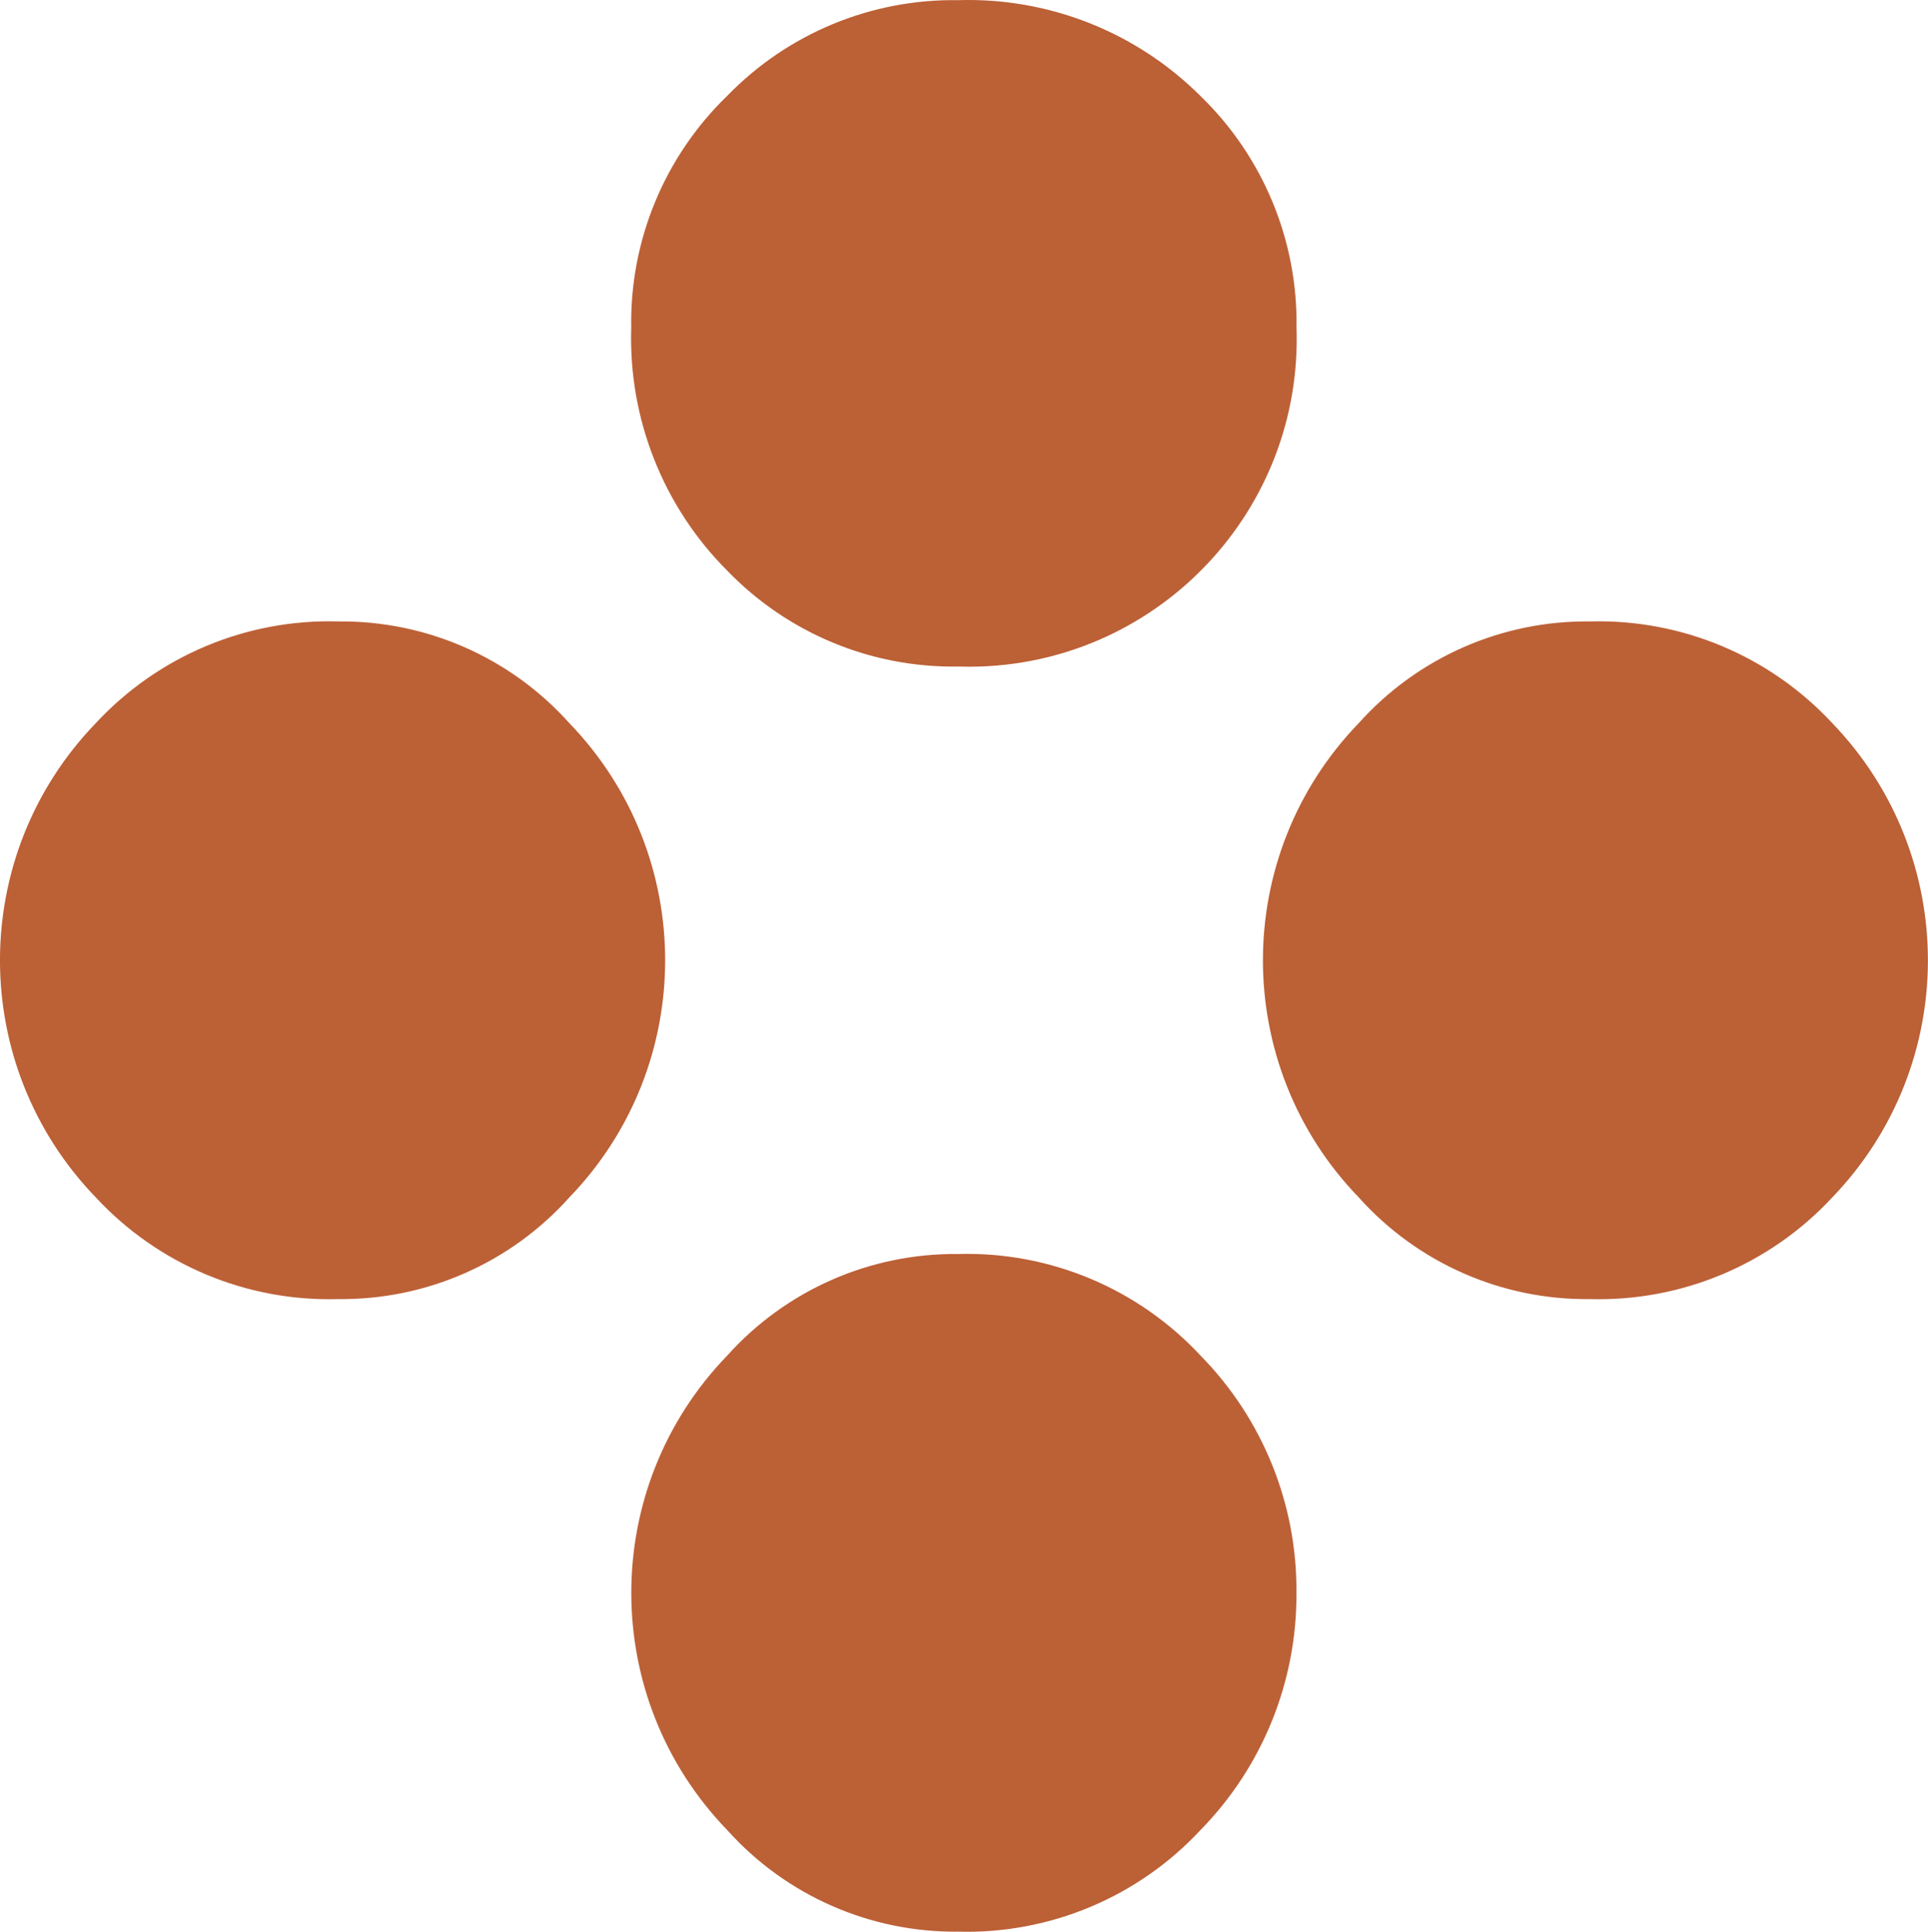
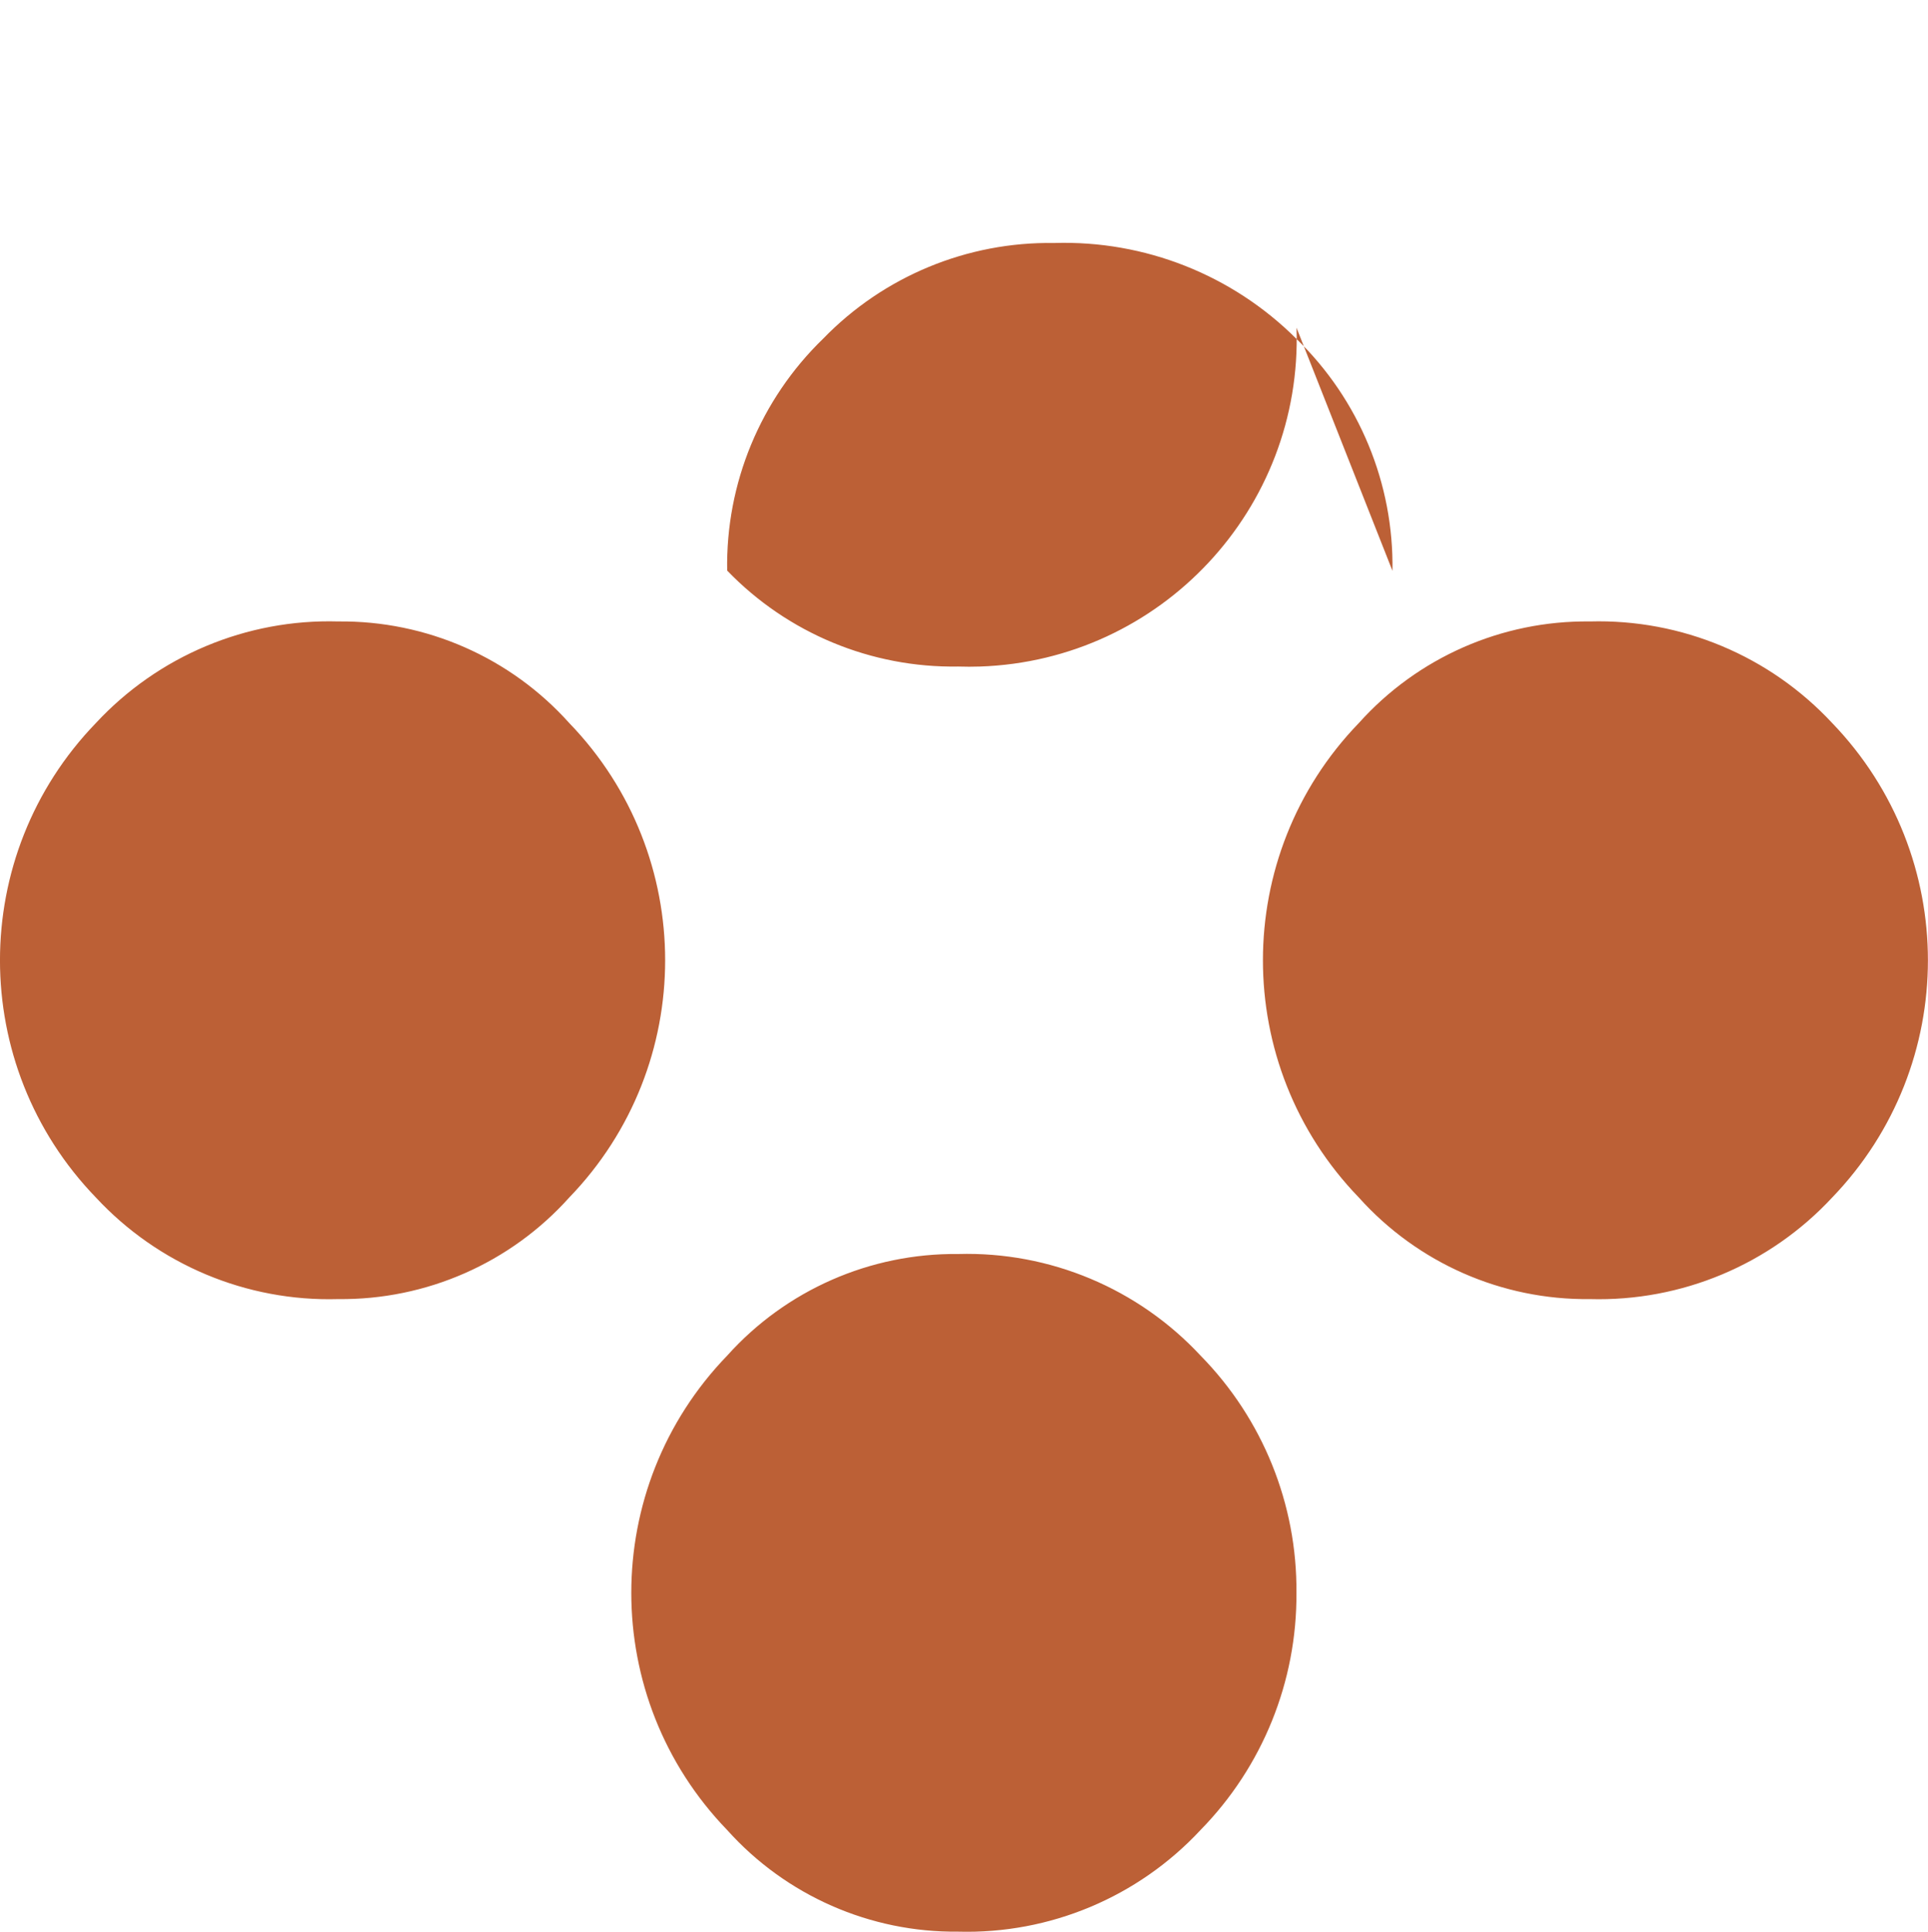
<svg xmlns="http://www.w3.org/2000/svg" version="1.1" id="Logo" x="0px" y="0px" viewBox="0 0 24.114 24.159" enable-background="new 0 0 24.114 24.159" xml:space="preserve">
-   <path id="Pfad_2" fill="#BC6036" d="M19.885,16.247c-1.101,0.013-2.155-0.451-2.89-1.271c-1.599-1.654-1.599-4.279,0-5.933  c0.735-0.82,1.789-1.284,2.89-1.271c1.146-0.032,2.25,0.431,3.031,1.271c1.596,1.656,1.596,4.277,0,5.933  C22.136,15.816,21.032,16.279,19.885,16.247 M16.215,19.92c0.007,1.109-0.424,2.175-1.2,2.967c-0.78,0.839-1.884,1.302-3.03,1.271  c-1.101,0.012-2.155-0.451-2.89-1.271c-1.599-1.654-1.599-4.279,0-5.933c0.735-0.82,1.789-1.283,2.89-1.271  c1.146-0.032,2.25,0.431,3.031,1.271C15.793,17.745,16.224,18.811,16.215,19.92 M16.216,4.099c0.077,2.263-1.695,4.16-3.958,4.237  c-0.091,0.003-0.182,0.003-0.273,0c-1.088,0.018-2.135-0.417-2.89-1.2c-0.802-0.803-1.236-1.902-1.2-3.037  c-0.019-1.091,0.416-2.141,1.2-2.9c0.757-0.781,1.803-1.214,2.89-1.197c1.133-0.035,2.229,0.399,3.031,1.2  c0.783,0.759,1.218,1.809,1.2,2.9 M4.23,16.247c-1.146,0.033-2.251-0.431-3.031-1.271c-1.599-1.654-1.599-4.279,0-5.933  c0.78-0.84,1.885-1.304,3.031-1.271C5.332,7.76,6.385,8.223,7.12,9.043c1.599,1.654,1.599,4.279,0,5.933  C6.385,15.796,5.332,16.259,4.23,16.247" />
+   <path id="Pfad_2" fill="#BC6036" d="M19.885,16.247c-1.101,0.013-2.155-0.451-2.89-1.271c-1.599-1.654-1.599-4.279,0-5.933  c0.735-0.82,1.789-1.284,2.89-1.271c1.146-0.032,2.25,0.431,3.031,1.271c1.596,1.656,1.596,4.277,0,5.933  C22.136,15.816,21.032,16.279,19.885,16.247 M16.215,19.92c0.007,1.109-0.424,2.175-1.2,2.967c-0.78,0.839-1.884,1.302-3.03,1.271  c-1.101,0.012-2.155-0.451-2.89-1.271c-1.599-1.654-1.599-4.279,0-5.933c0.735-0.82,1.789-1.283,2.89-1.271  c1.146-0.032,2.25,0.431,3.031,1.271C15.793,17.745,16.224,18.811,16.215,19.92 M16.216,4.099c0.077,2.263-1.695,4.16-3.958,4.237  c-0.091,0.003-0.182,0.003-0.273,0c-1.088,0.018-2.135-0.417-2.89-1.2c-0.019-1.091,0.416-2.141,1.2-2.9c0.757-0.781,1.803-1.214,2.89-1.197c1.133-0.035,2.229,0.399,3.031,1.2  c0.783,0.759,1.218,1.809,1.2,2.9 M4.23,16.247c-1.146,0.033-2.251-0.431-3.031-1.271c-1.599-1.654-1.599-4.279,0-5.933  c0.78-0.84,1.885-1.304,3.031-1.271C5.332,7.76,6.385,8.223,7.12,9.043c1.599,1.654,1.599,4.279,0,5.933  C6.385,15.796,5.332,16.259,4.23,16.247" />
</svg>